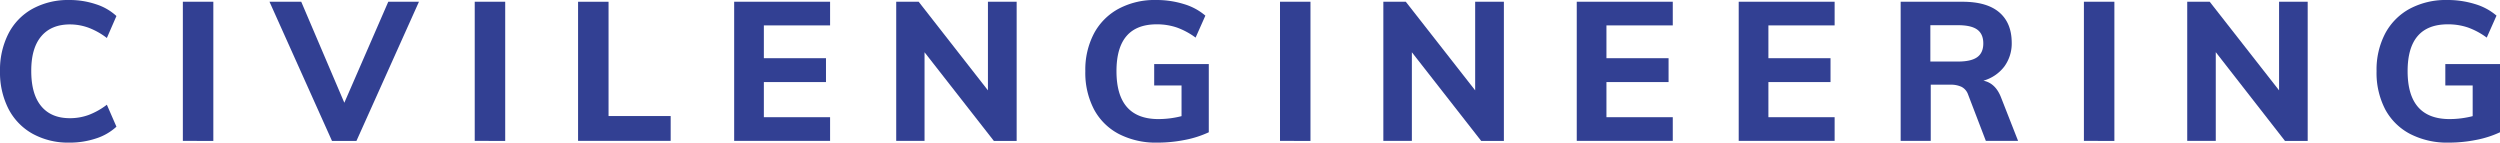
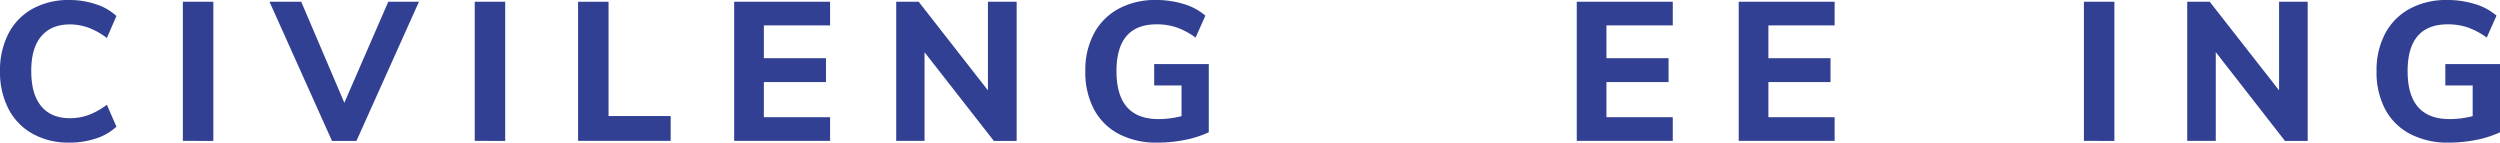
<svg xmlns="http://www.w3.org/2000/svg" viewBox="0 0 1023.75 58.4">
  <defs>
    <style>.cls-1{fill:#324093;}</style>
  </defs>
  <g id="レイヤー_2" data-name="レイヤー 2">
    <g id="内容">
      <path class="cls-1" d="M13.32,54.76A24.57,24.57,0,0,1,3.44,44.52,32.9,32.9,0,0,1,0,29.12,32.73,32.73,0,0,1,3.44,13.8,24.3,24.3,0,0,1,13.32,3.6,30.39,30.39,0,0,1,28.4,0,33.94,33.94,0,0,1,39.24,1.72a22.31,22.31,0,0,1,8.44,4.84l-3.92,9a29.17,29.17,0,0,0-7.48-4.2A22.24,22.24,0,0,0,28.64,10Q21,10,16.88,14.88T12.8,29.12q0,9.43,4.08,14.36T28.64,48.4a22.24,22.24,0,0,0,7.64-1.32,29.17,29.17,0,0,0,7.48-4.2l3.92,9a22.31,22.31,0,0,1-8.44,4.84A33.94,33.94,0,0,1,28.4,58.4,30.09,30.09,0,0,1,13.32,54.76Z" />
      <path class="cls-1" d="M74.88,57.68V.72H87.36v57Z" />
      <path class="cls-1" d="M159,.72h12.56l-25.6,57h-10l-25.6-57h13L141,42.08Z" />
      <path class="cls-1" d="M194.4,57.68V.72h12.48v57Z" />
      <path class="cls-1" d="M236.72,57.68V.72H249.2v46.8h25.44V57.68Z" />
      <path class="cls-1" d="M300.64,57.68V.72h39.28V10.4H312.8V23.84h25.44V33.6H312.8V48h27.12v9.68Z" />
      <path class="cls-1" d="M404.56.72h11.76v57H407l-28.4-36.32V57.68H367V.72h9.2L404.56,37Z" />
      <path class="cls-1" d="M495,26.24V54.16a41.73,41.73,0,0,1-9.72,3.12,57.39,57.39,0,0,1-11.4,1.12,33,33,0,0,1-15.68-3.52A24.3,24.3,0,0,1,448,44.8a32.34,32.34,0,0,1-3.56-15.68A31.81,31.81,0,0,1,448,13.68,24.69,24.69,0,0,1,458.12,3.56,31.31,31.31,0,0,1,473.36,0a38,38,0,0,1,11.48,1.68A24,24,0,0,1,493.6,6.4l-4,9a30,30,0,0,0-7.76-4.16,25.29,25.29,0,0,0-8.16-1.28q-16.49,0-16.48,19.2,0,19.6,17.2,19.6a38.24,38.24,0,0,0,9.44-1.2V35h-11.2V26.24Z" />
-       <path class="cls-1" d="M524.16,57.68V.72h12.48v57Z" />
-       <path class="cls-1" d="M604.08.72h11.76v57h-9.28l-28.4-36.32V57.68H566.48V.72h9.2L604.08,37Z" />
      <path class="cls-1" d="M645.68,57.68V.72H685V10.4H657.84V23.84h25.44V33.6H657.84V48H685v9.68Z" />
      <path class="cls-1" d="M712,57.68V.72h39.28V10.4H724.16V23.84H749.6V33.6H724.16V48h27.12v9.68Z" />
-       <path class="cls-1" d="M826.4,57.68H813.2l-7.28-19a5.56,5.56,0,0,0-2.68-3.12,10.23,10.23,0,0,0-4.52-.88h-8.08v23H778.32V.72h25.36q9.92,0,15,4.32t5.12,12.4a16,16,0,0,1-3,9.76,16.38,16.38,0,0,1-8.6,5.84q5,1,7.28,7ZM801.84,25.2q5.35,0,7.84-1.8t2.48-5.64q0-3.84-2.48-5.64t-7.84-1.8H790.48V25.2Z" />
      <path class="cls-1" d="M853.36,57.68V.72h12.48v57Z" />
      <path class="cls-1" d="M933.28.72H945v57h-9.29L907.36,21.36V57.68H895.67V.72h9.21L933.28,37Z" />
      <path class="cls-1" d="M1023.75,26.24V54.16a41.49,41.49,0,0,1-9.71,3.12,57.39,57.39,0,0,1-11.4,1.12A33,33,0,0,1,987,54.88,24.38,24.38,0,0,1,976.75,44.8a32.45,32.45,0,0,1-3.55-15.68,31.92,31.92,0,0,1,3.55-15.44A24.81,24.81,0,0,1,986.83,3.56,31.38,31.38,0,0,1,1002.08,0a38,38,0,0,1,11.48,1.68,24,24,0,0,1,8.76,4.72l-4,9a30,30,0,0,0-7.76-4.16,25.29,25.29,0,0,0-8.16-1.28q-16.49,0-16.48,19.2,0,19.6,17.2,19.6a38.24,38.24,0,0,0,9.44-1.2V35h-11.2V26.24Z" />
    </g>
  </g>
</svg>